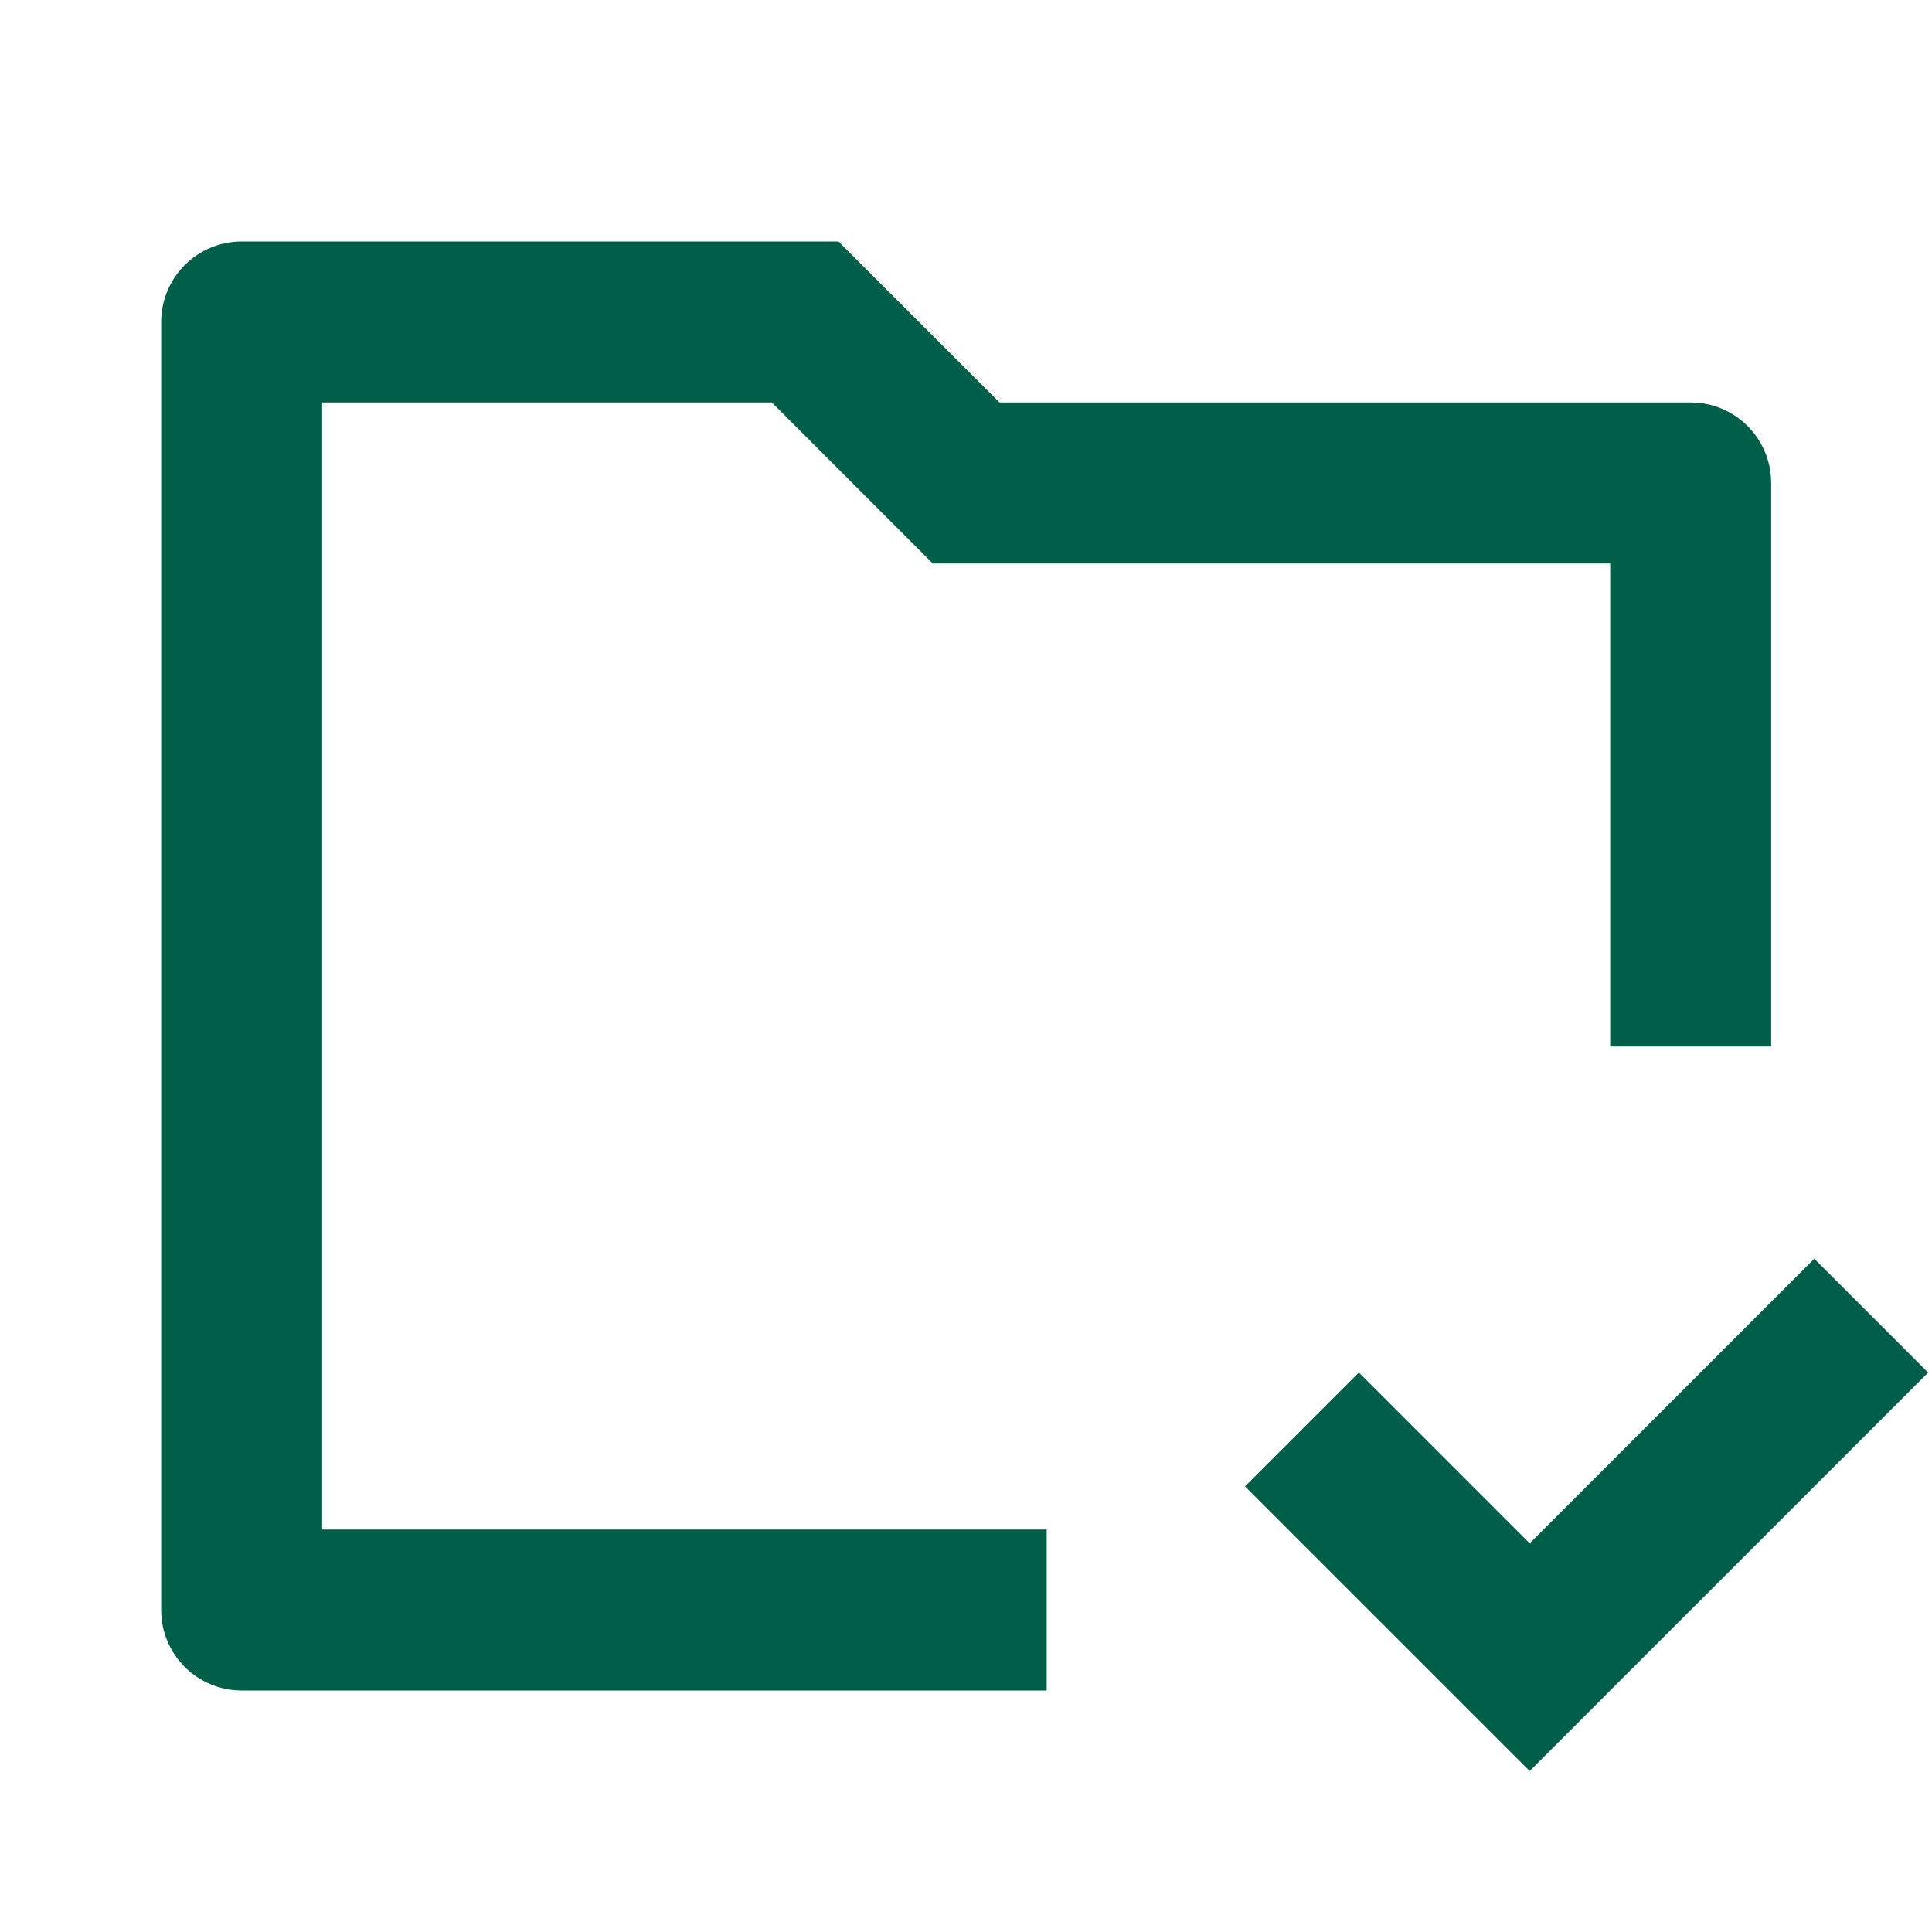
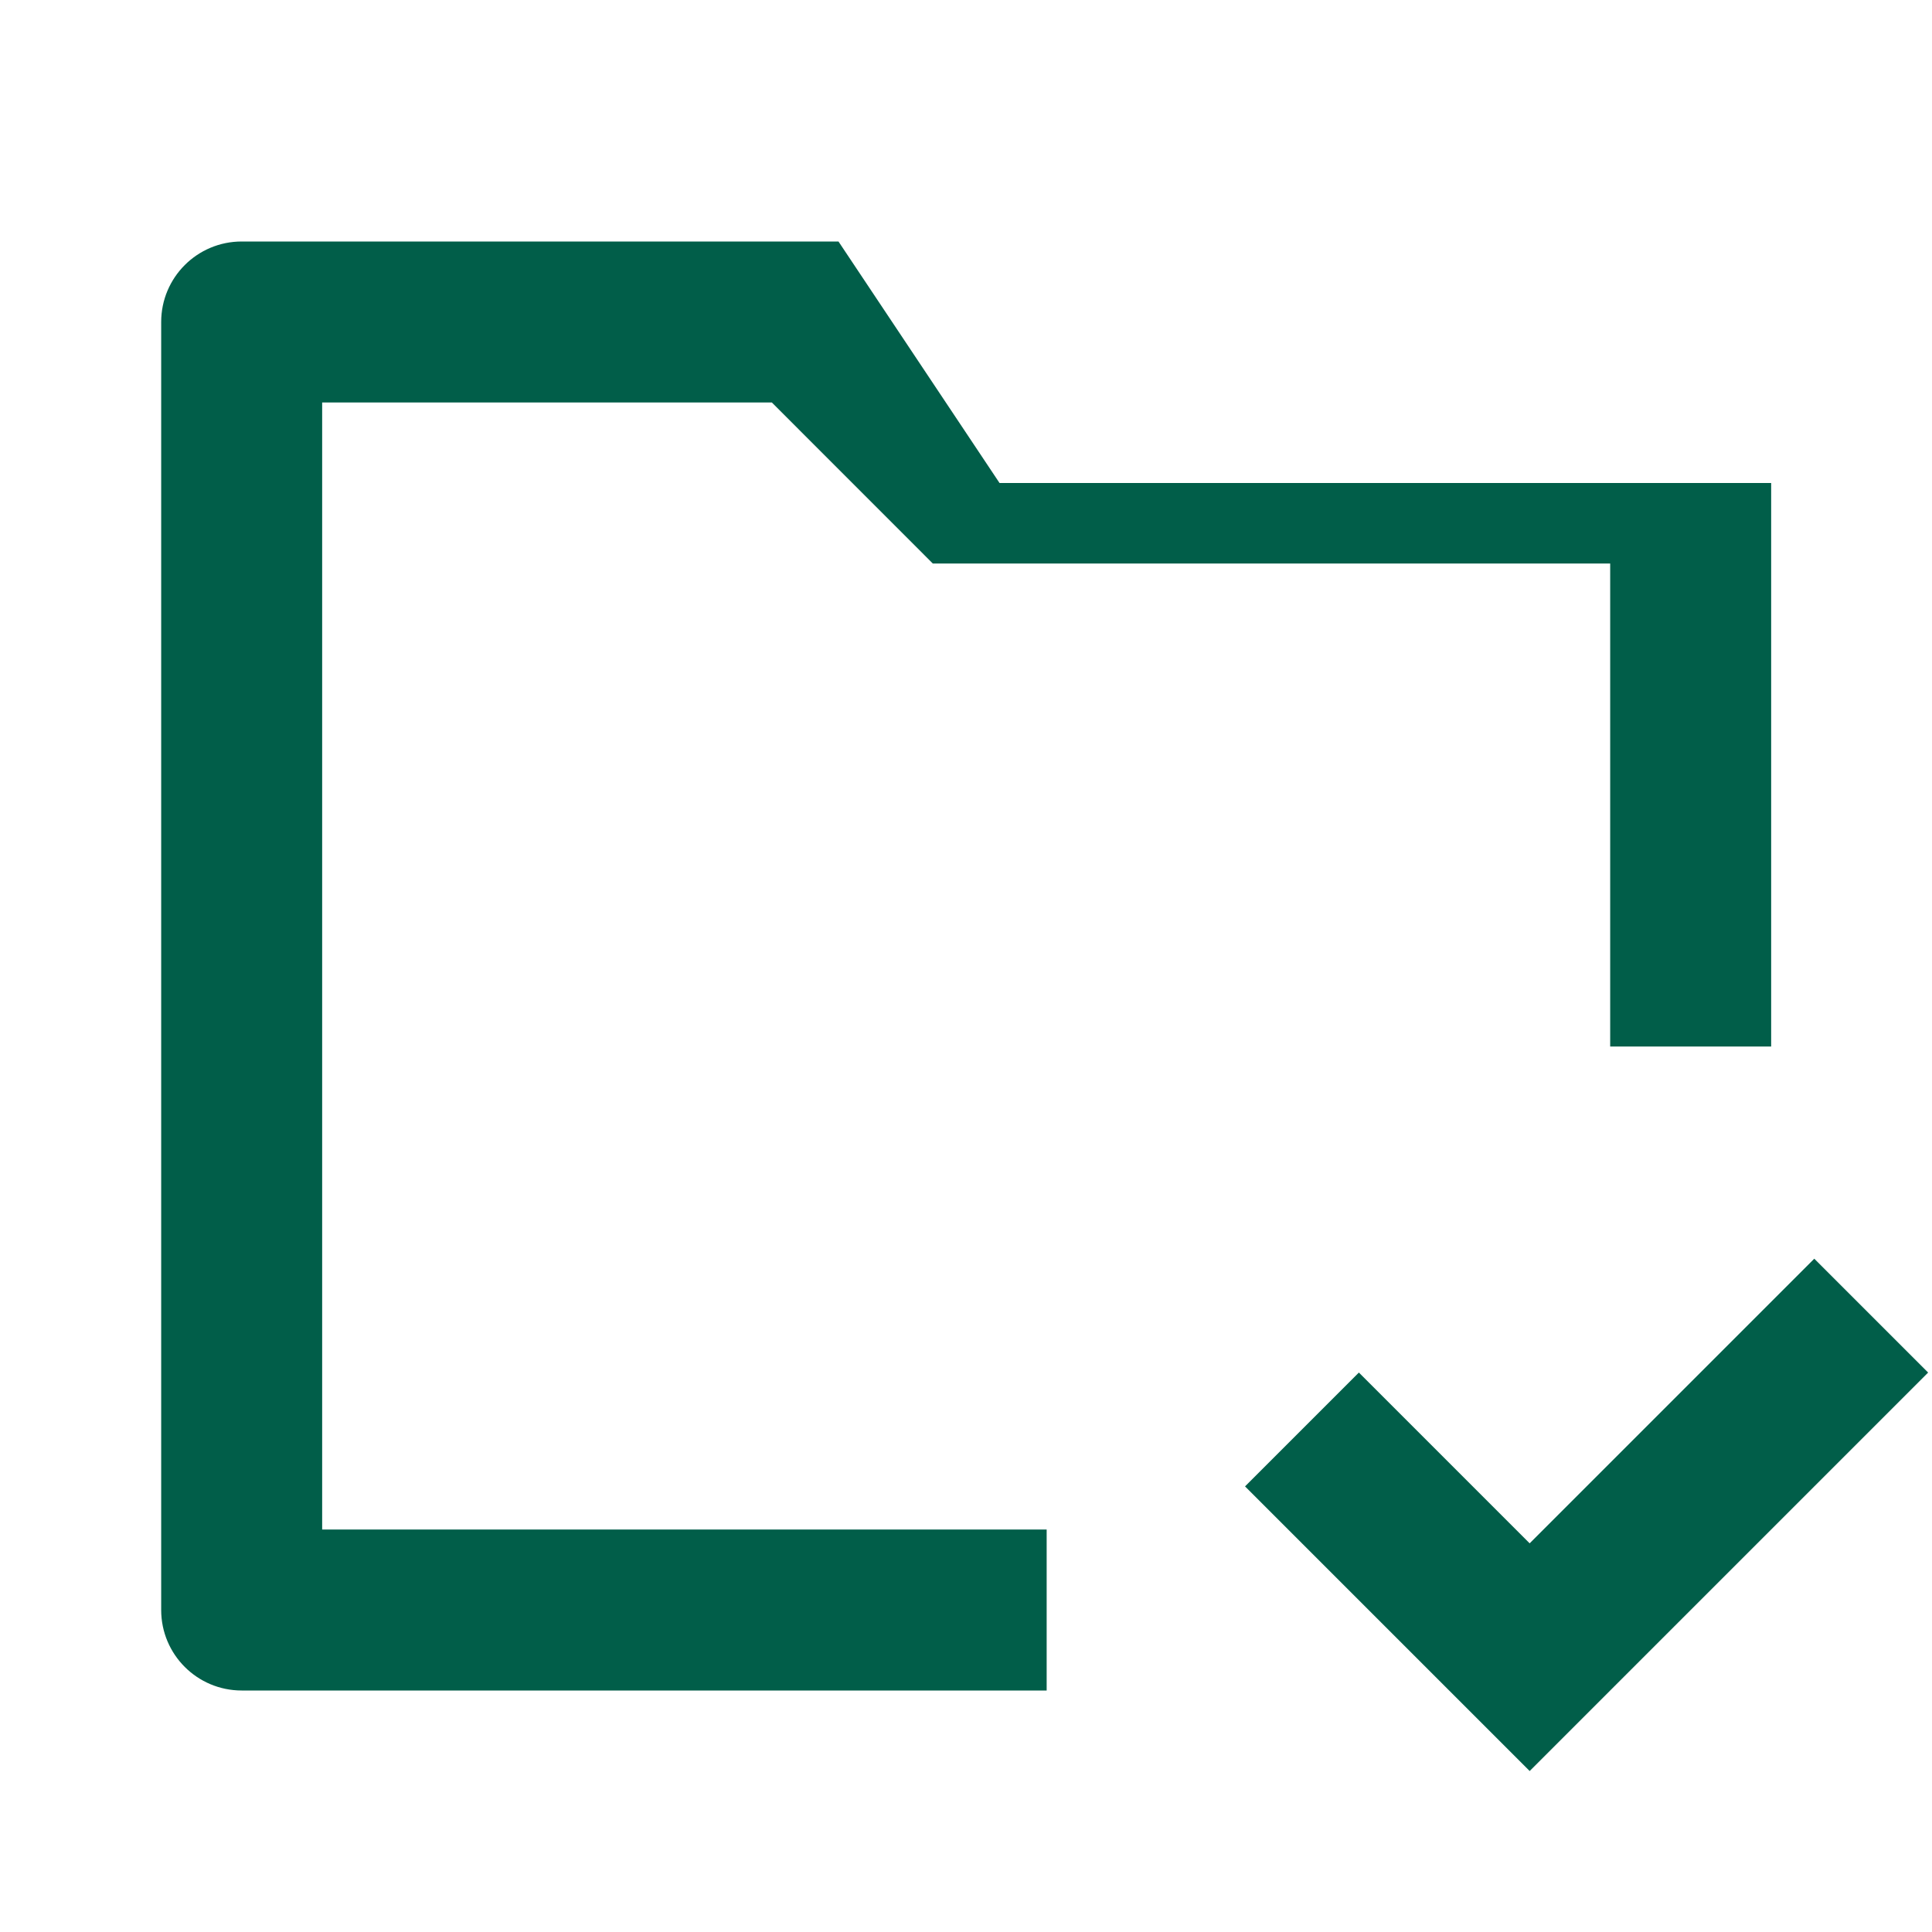
<svg xmlns="http://www.w3.org/2000/svg" width="28" height="28" viewBox="0 0 28 28" fill="none">
-   <path d="M3.503 3.5C2.858 3.5 2.336 4.022 2.336 4.667V23.333C2.336 23.978 2.858 24.5 3.503 24.5H15.169V22.167H4.669V5.833H11.186L13.519 8.167H23.336V15.167H25.669V7C25.669 6.356 25.147 5.833 24.503 5.833H14.486L12.152 3.5H3.503ZM18.044 21.542L22.169 25.667L27.944 19.892L26.294 18.242L22.169 22.367L19.694 19.892L18.044 21.542Z" fill="#015E49" />
+   <path d="M3.503 3.5C2.858 3.5 2.336 4.022 2.336 4.667V23.333C2.336 23.978 2.858 24.5 3.503 24.5H15.169V22.167H4.669V5.833H11.186L13.519 8.167H23.336V15.167H25.669V7H14.486L12.152 3.5H3.503ZM18.044 21.542L22.169 25.667L27.944 19.892L26.294 18.242L22.169 22.367L19.694 19.892L18.044 21.542Z" fill="#015E49" />
</svg>